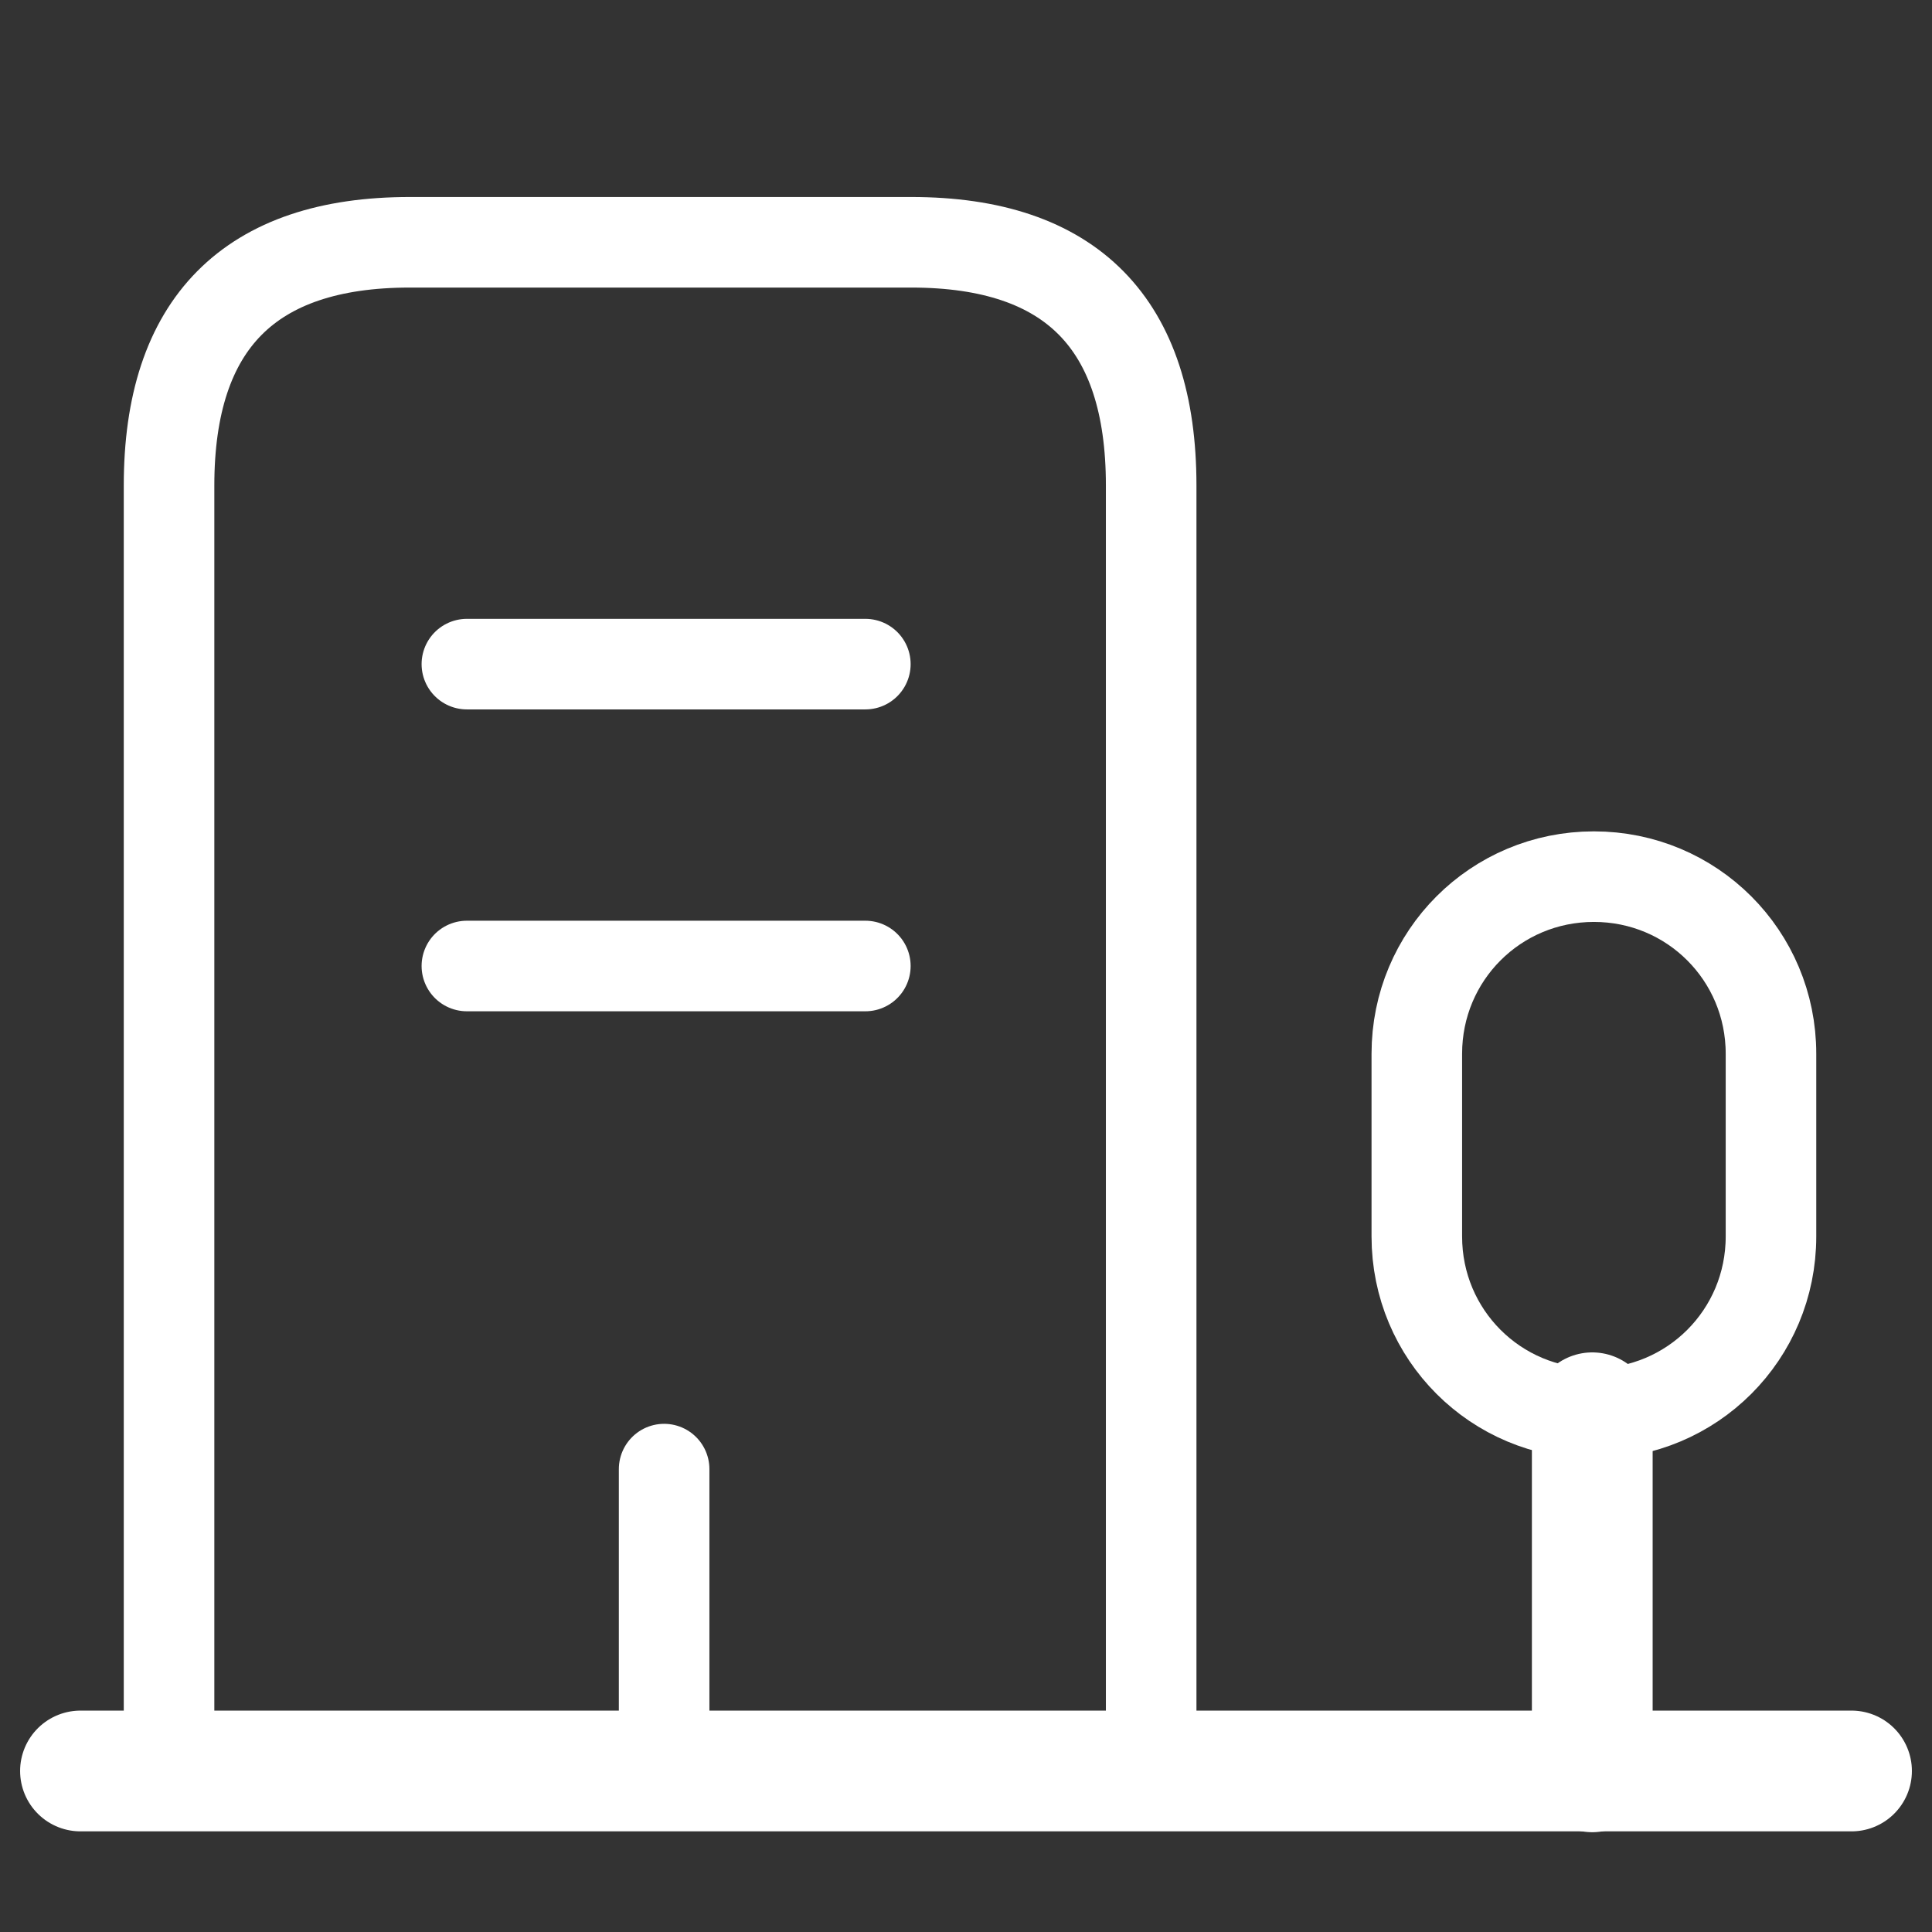
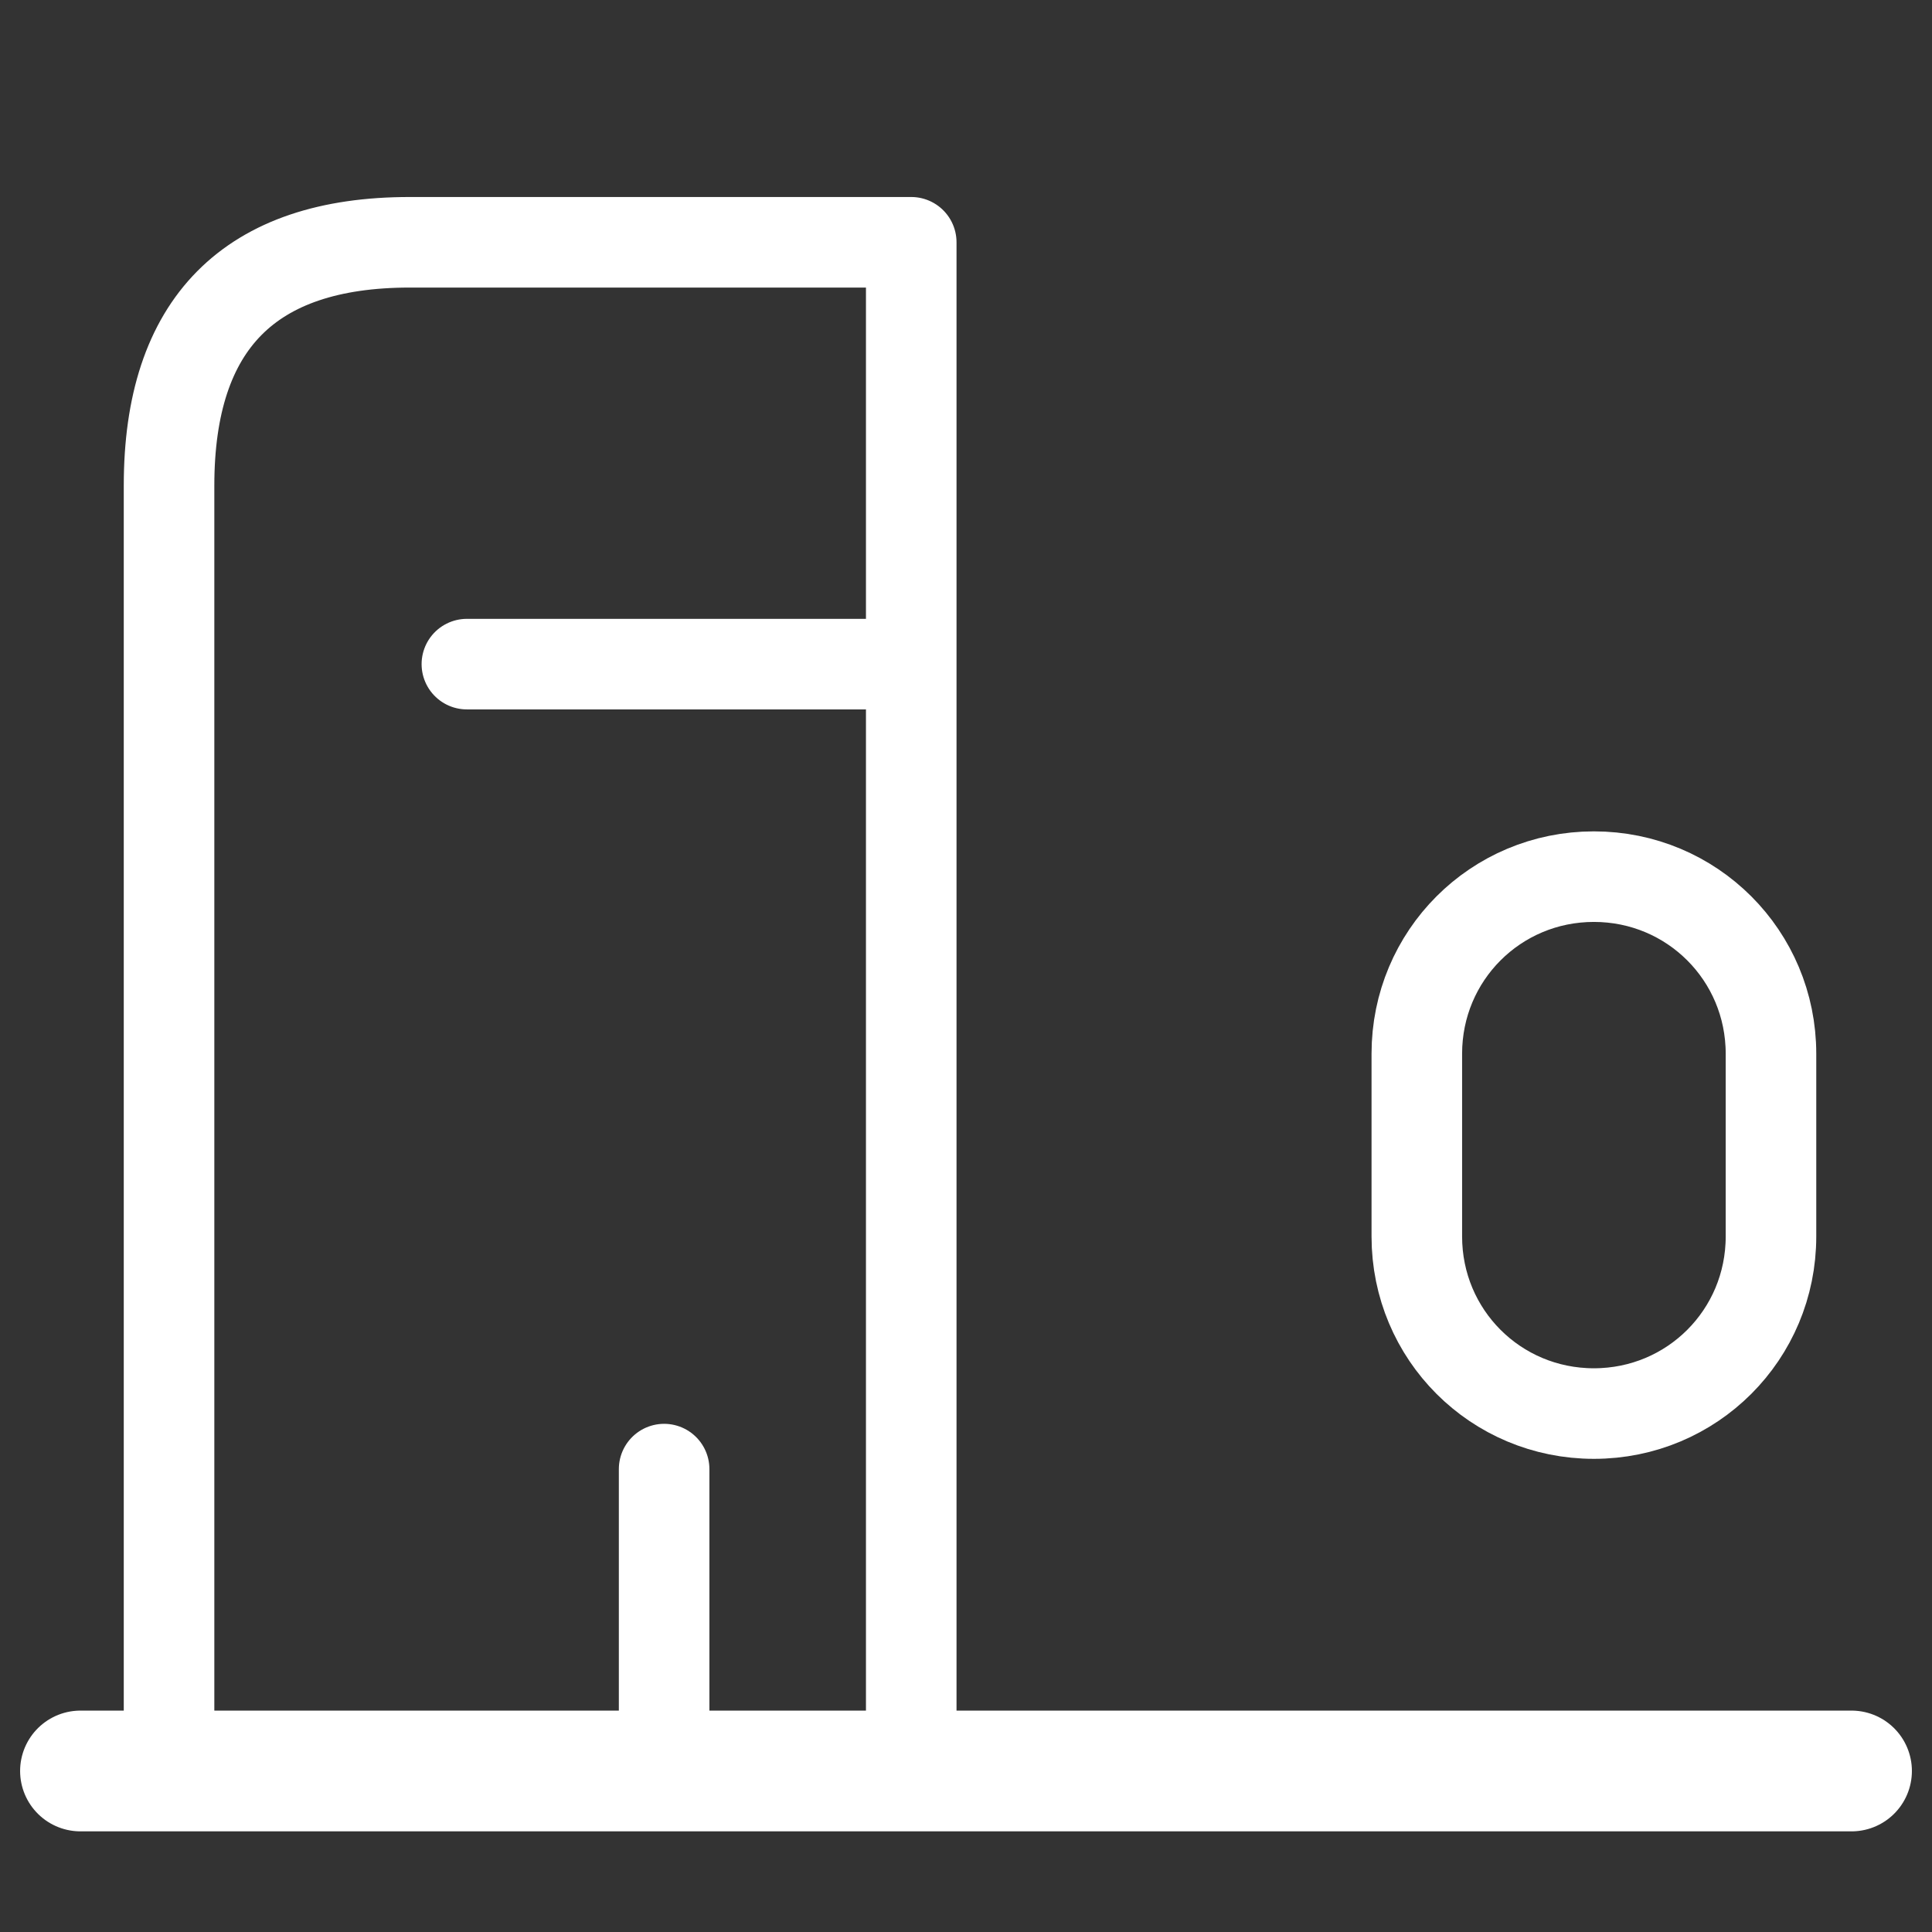
<svg xmlns="http://www.w3.org/2000/svg" width="32" height="32" viewBox="0 0 32 32" fill="none">
  <rect x="0" y="0" width="32" height="32" fill="#333333" stroke="none" />
  <path d="M1.333 29.333H30.667" stroke="white" stroke-width="2" stroke-miterlimit="10" stroke-linecap="round" stroke-linejoin="round" />
-   <path d="M26.373 29.347V23.4" stroke="white" stroke-width="2" stroke-miterlimit="10" stroke-linecap="round" stroke-linejoin="round" />
  <path d="M26.4 14.52C24.773 14.52 23.467 15.827 23.467 17.453V20.48C23.467 22.107 24.773 23.413 26.4 23.413C28.027 23.413 29.333 22.107 29.333 20.48V17.453C29.333 15.827 28.027 14.52 26.4 14.52Z" stroke="white" stroke-width="1.5" stroke-miterlimit="10" stroke-linecap="round" stroke-linejoin="round" />
-   <path d="M2.8 29.333V8.04C2.8 5.36 4.133 4.013 6.787 4.013H15.093C17.747 4.013 19.067 5.36 19.067 8.04V29.333" stroke="white" stroke-width="1.5" stroke-miterlimit="10" stroke-linecap="round" stroke-linejoin="round" />
+   <path d="M2.8 29.333V8.04C2.8 5.36 4.133 4.013 6.787 4.013H15.093V29.333" stroke="white" stroke-width="1.5" stroke-miterlimit="10" stroke-linecap="round" stroke-linejoin="round" />
  <path d="M7.733 11H14.333" stroke="white" stroke-width="1.5" stroke-miterlimit="10" stroke-linecap="round" stroke-linejoin="round" />
-   <path d="M7.733 16H14.333" stroke="white" stroke-width="1.5" stroke-miterlimit="10" stroke-linecap="round" stroke-linejoin="round" />
  <path d="M11 29.333V24.333" stroke="white" stroke-width="1.5" stroke-miterlimit="10" stroke-linecap="round" stroke-linejoin="round" />
</svg>